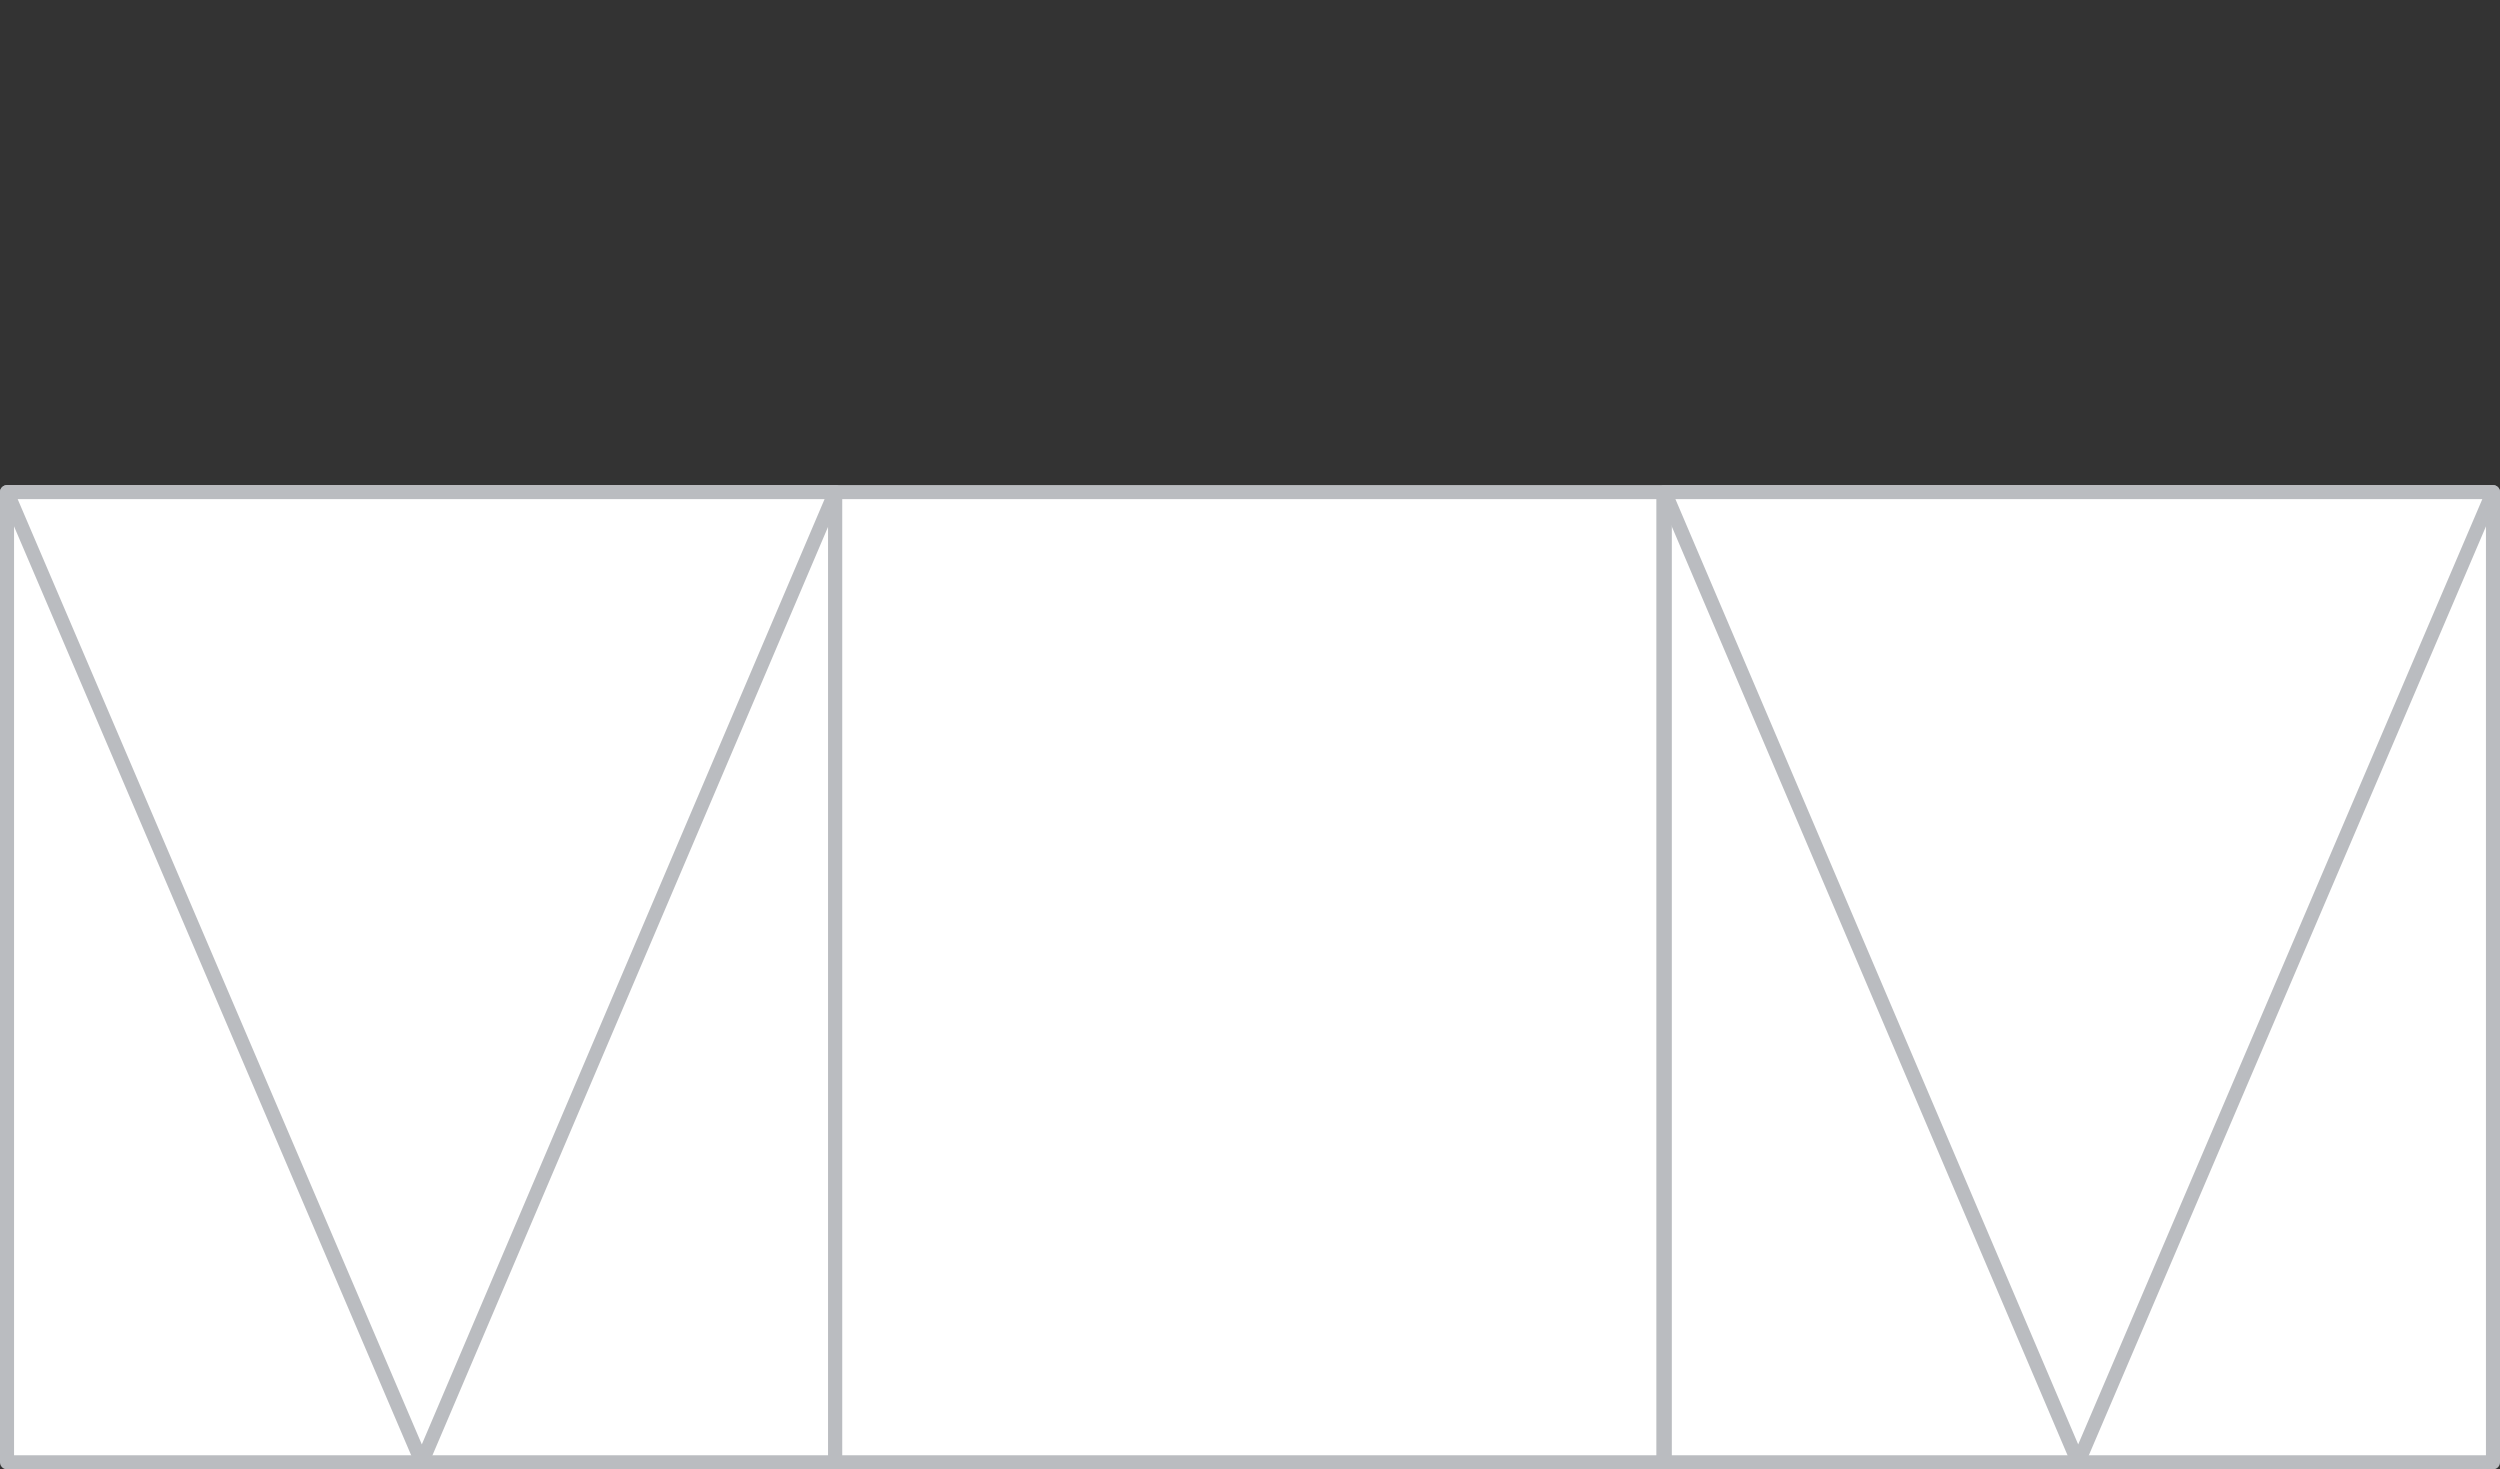
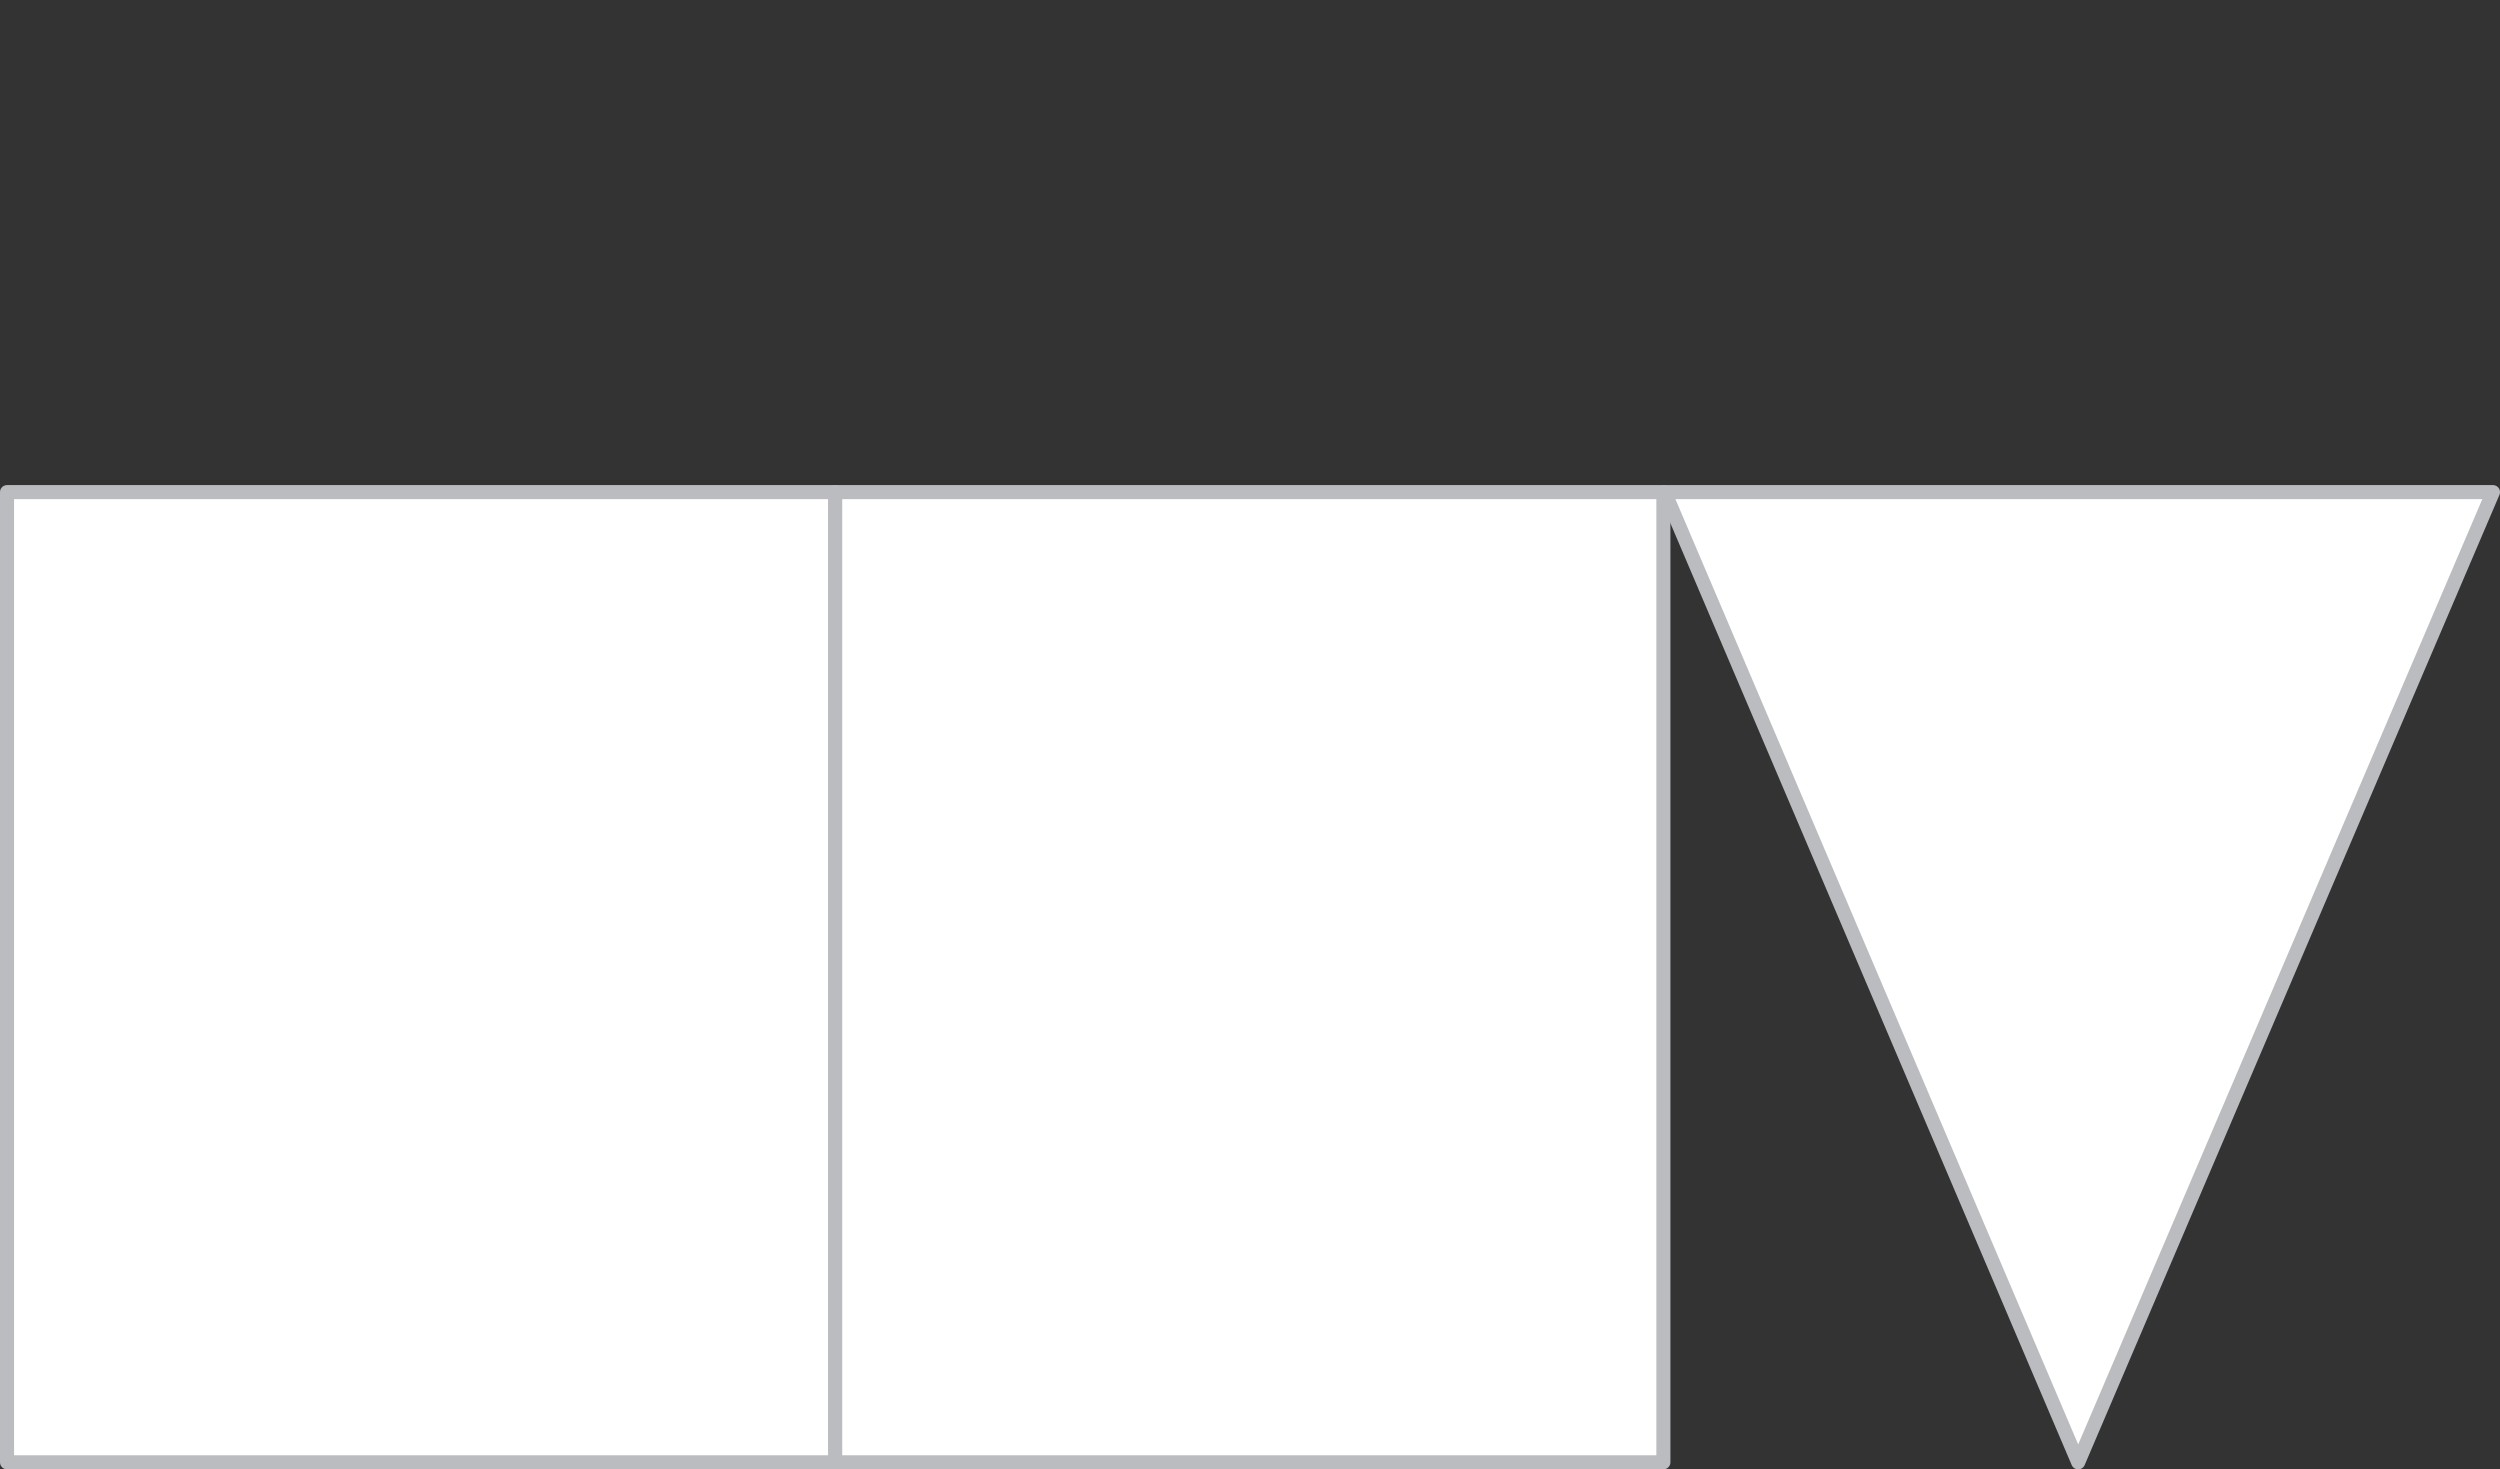
<svg xmlns="http://www.w3.org/2000/svg" id="Layer_1" x="0px" y="0px" viewBox="0 0 177.8 104.5" style="enable-background:new 0 0 177.8 104.5;" xml:space="preserve">
  <rect x="0" y="0" width="177.8" height="104.5" fill="#333333" stroke="none" />
  <style type="text/css"> .st0{fill:#FFFFFF;stroke:#BABCC0;stroke-linecap:round;stroke-linejoin:round;} </style>
  <g id="XMLID_1506_">
    <g id="XMLID_444_">
      <rect id="XMLID_445_" x="0.5" y="35" class="st0" width="58.9" height="69" />
    </g>
    <g id="XMLID_425_">
      <rect id="XMLID_442_" x="59.4" y="35" class="st0" width="58.9" height="69" />
    </g>
    <g id="XMLID_422_">
-       <rect id="XMLID_423_" x="118.4" y="35" class="st0" width="58.9" height="69" />
-     </g>
+       </g>
    <g id="XMLID_421_">
      <polygon id="XMLID_443_" class="st0" points="147.8,104 118.4,35 147.8,35 177.3,35 " />
    </g>
    <g id="XMLID_1477_">
-       <polygon id="XMLID_1478_" class="st0" points="30,104 0.5,35 30,35 59.4,35 " />
-     </g>
+       </g>
  </g>
</svg>